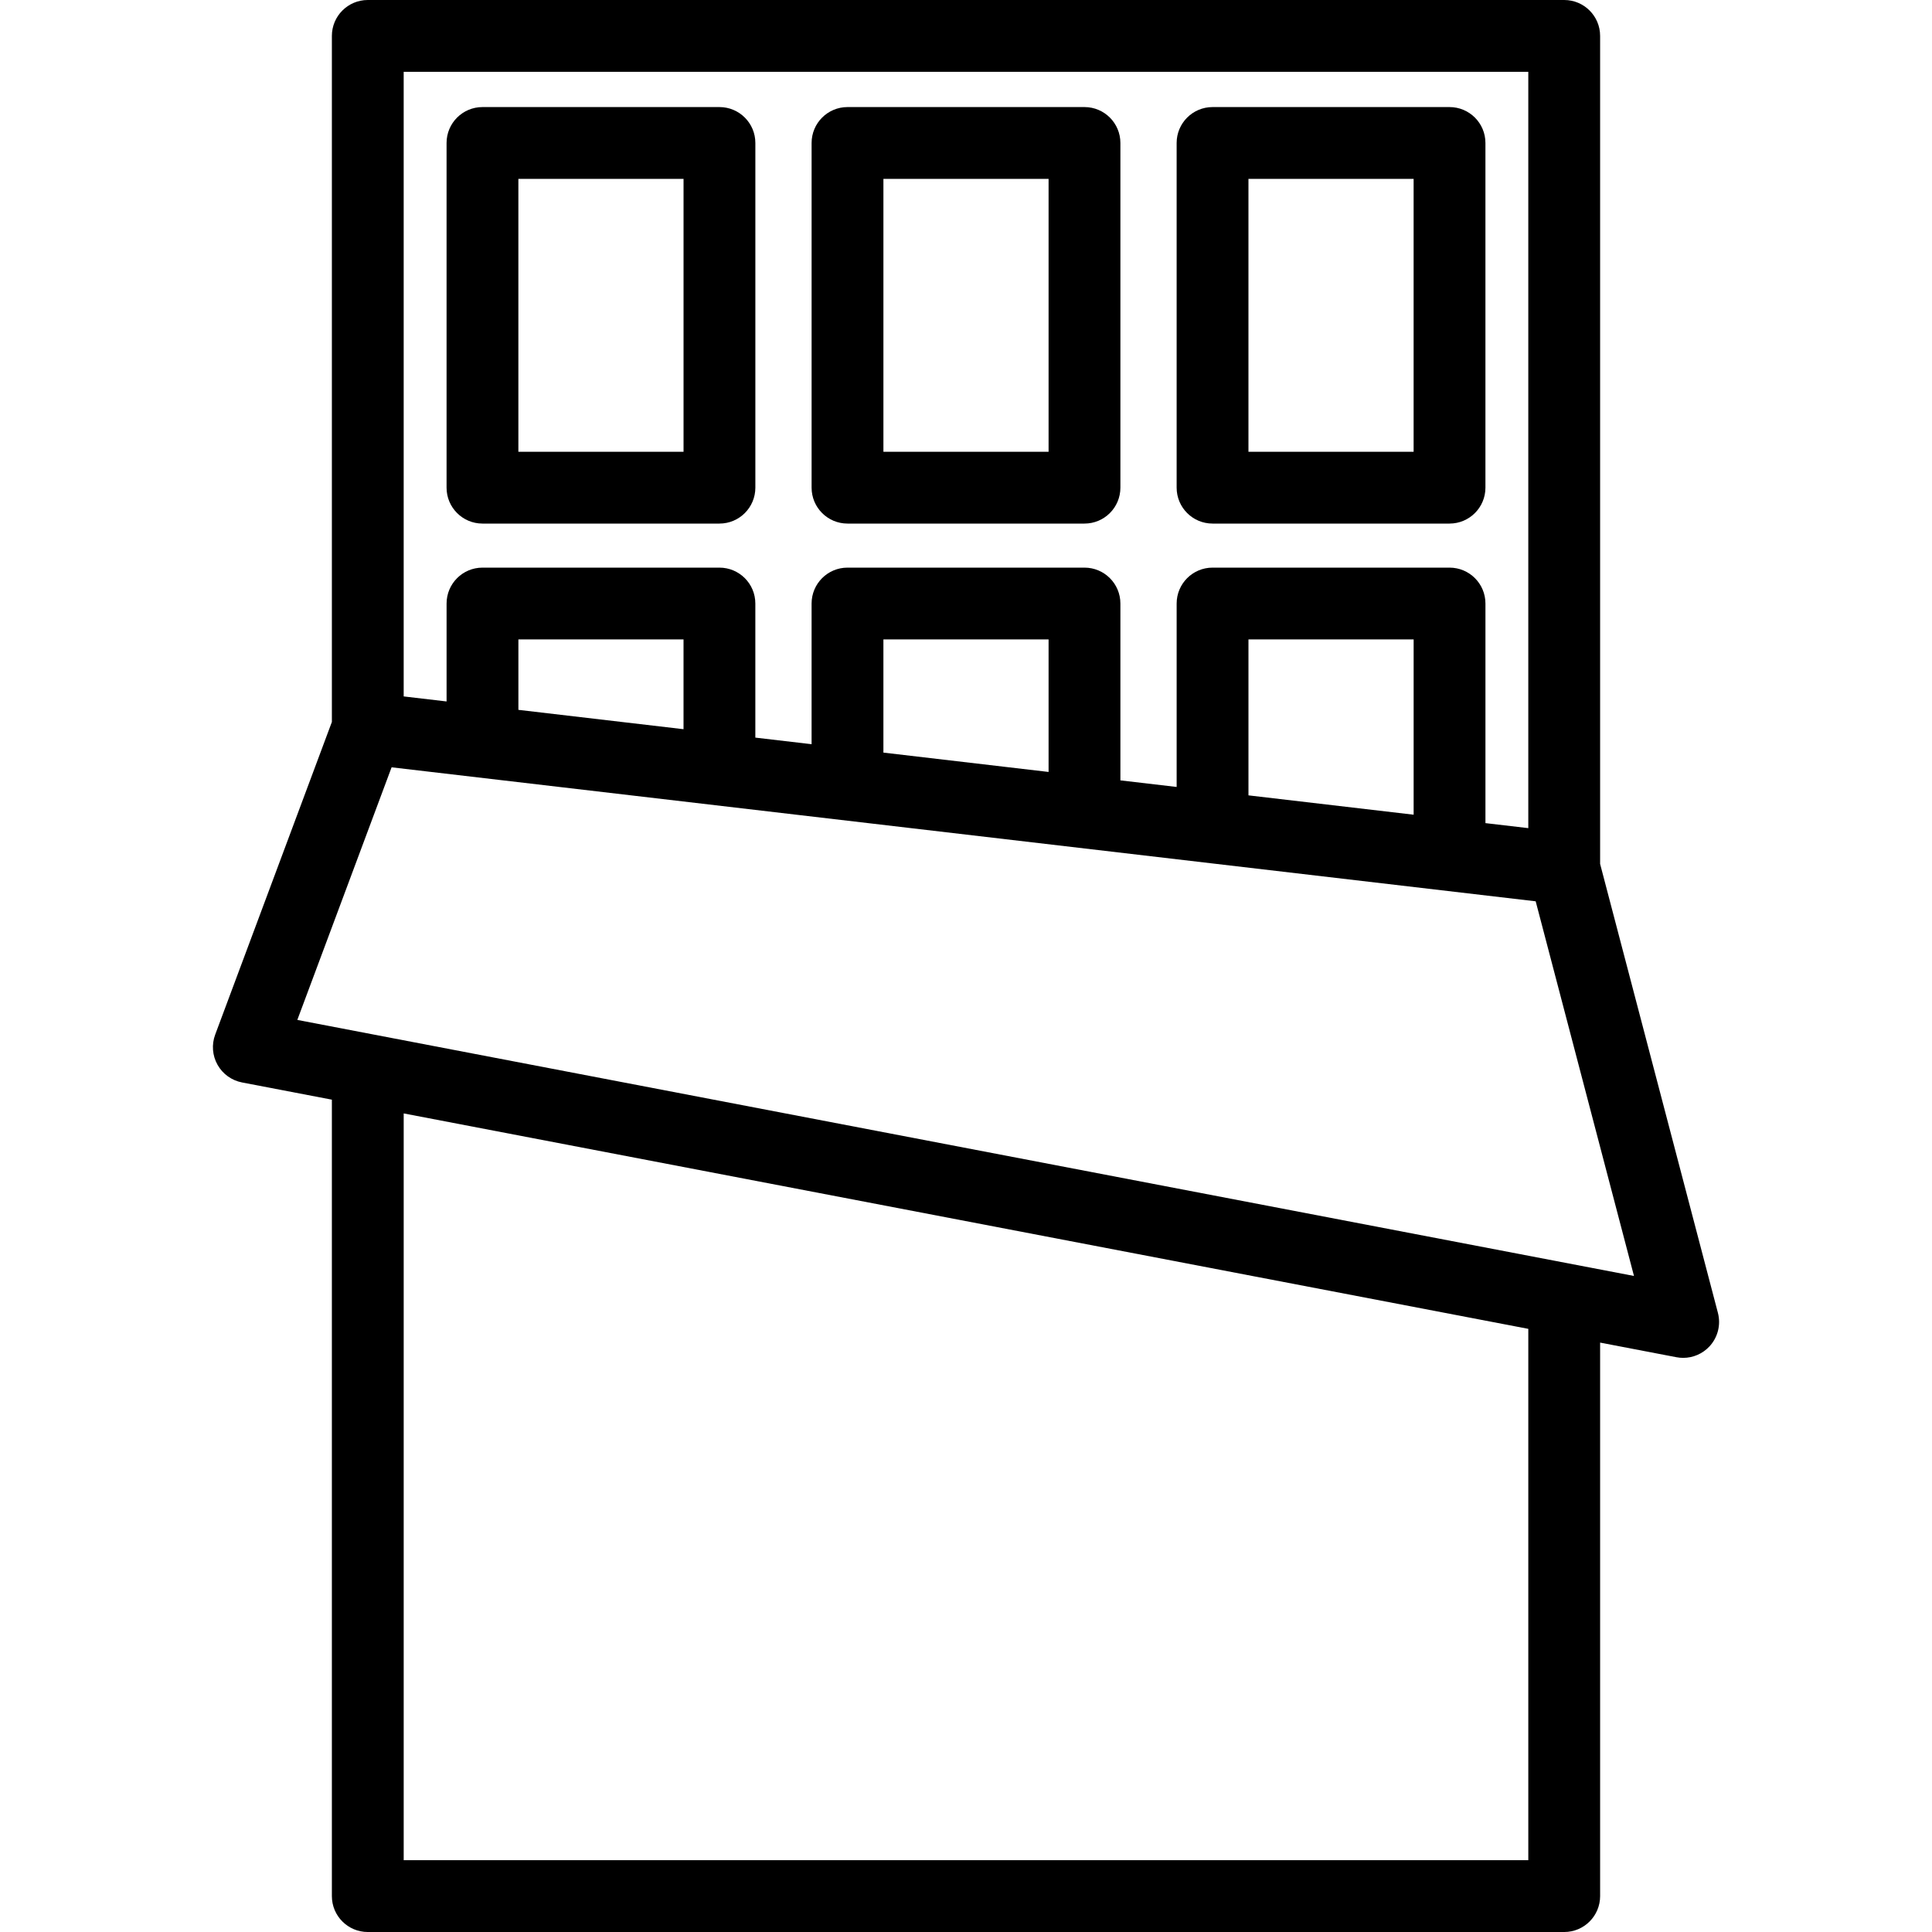
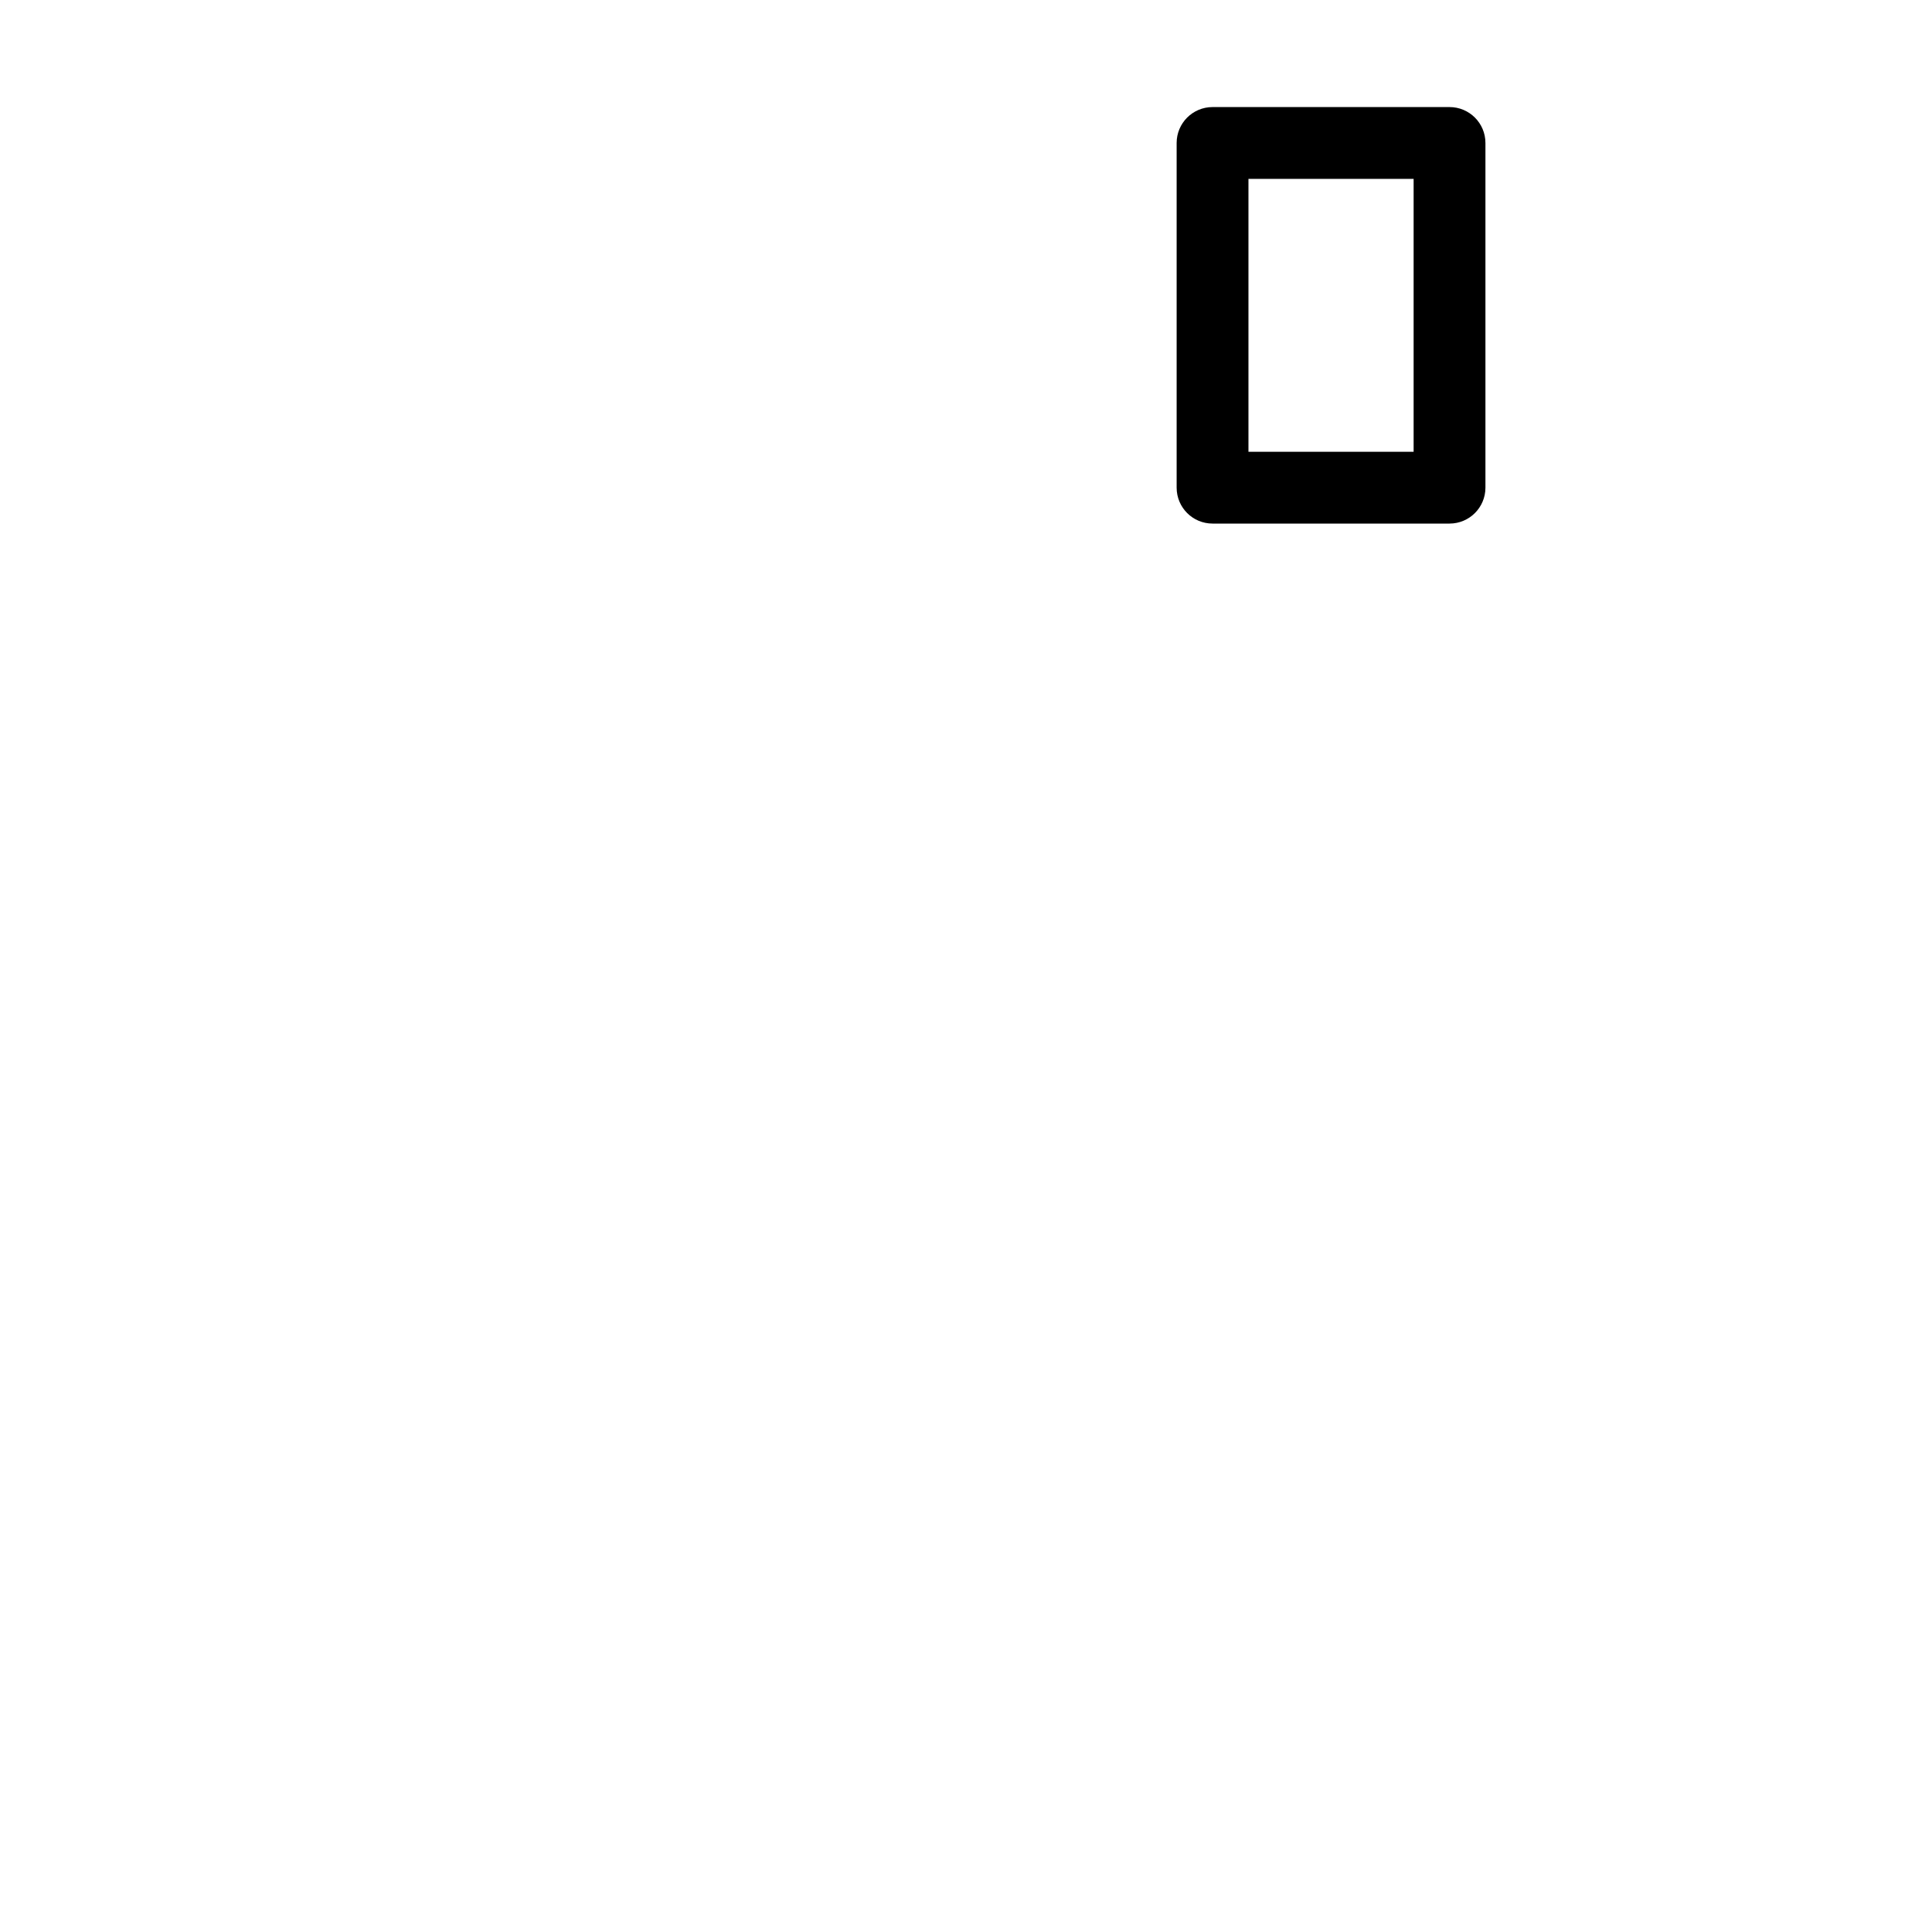
<svg xmlns="http://www.w3.org/2000/svg" version="1.1" id="Layer_1" x="0px" y="0px" viewBox="0 0 512 512" style="enable-background:new 0 0 512 512;" xml:space="preserve">
  <g>
    <g>
-       <path d="M455.263,347.915l-31.216-118.97V9.516c0-5.257-4.261-9.516-9.516-9.516H97.467c-5.255,0-9.516,4.259-9.516,9.516v181.804    l-30.925,82.869c-0.979,2.624-0.752,5.548,0.62,7.991c1.373,2.442,3.753,4.154,6.504,4.682l23.8,4.56v211.064    c0,5.257,4.261,9.516,9.516,9.516h317.066c5.255,0,9.516-4.259,9.516-9.516V355.803l20.22,3.874c0.596,0.114,1.195,0.17,1.79,0.17    c2.609,0,5.135-1.075,6.952-3.017C455.241,354.44,456.092,351.075,455.263,347.915z M106.981,19.032h298.034v200.434l-11.356-1.33    v-58.193c0-5.257-4.261-9.516-9.516-9.516H321.34c-5.255,0-9.516,4.259-9.516,9.516v48.609l-14.908-1.746v-46.863    c0-5.257-4.26-9.516-9.516-9.516h-62.804c-5.255,0-9.516,4.259-9.516,9.516v37.278l-14.908-1.746v-35.532    c0-5.257-4.261-9.516-9.516-9.516h-62.792c-5.255,0-9.516,4.259-9.516,9.516v25.948l-11.368-1.332V19.032z M374.629,169.458    v46.448l-43.773-5.127v-41.321H374.629z M277.885,169.457v35.118l-43.773-5.127v-29.991H277.885z M181.141,169.458v23.787    l-43.76-5.126v-18.661H181.141z M405.017,492.968h-0.001H106.982V295.067l298.034,57.091V492.968z M78.794,270.289l24.982-66.944    l303.196,35.51l26.05,99.288L78.794,270.289z" />
-     </g>
+       </g>
  </g>
  <g>
    <g>
-       <path d="M190.662,28.374H127.86c-5.255,0-9.516,4.259-9.516,9.516v91.346c0,5.257,4.261,9.516,9.516,9.516h62.802    c5.255,0,9.516-4.259,9.516-9.516V37.889C200.178,32.633,195.917,28.374,190.662,28.374z M181.146,119.72h-43.77V47.405h43.77    V119.72z" />
-     </g>
+       </g>
  </g>
  <g>
    <g>
-       <path d="M287.4,28.374h-62.802c-5.255,0-9.516,4.259-9.516,9.516v91.346c0,5.257,4.261,9.516,9.516,9.516H287.4    c5.255,0,9.516-4.259,9.516-9.516V37.889C296.916,32.633,292.656,28.374,287.4,28.374z M277.885,119.72h-43.77V47.405h43.77    V119.72z" />
-     </g>
+       </g>
  </g>
  <g>
    <g>
      <path d="M384.139,28.374h-62.802c-5.255,0-9.516,4.259-9.516,9.516v91.346c0,5.257,4.26,9.516,9.516,9.516h62.802    c5.255,0,9.516-4.259,9.516-9.516V37.889C393.655,32.633,389.395,28.374,384.139,28.374z M374.623,119.72h-43.77V47.405h43.77    V119.72z" />
    </g>
  </g>
  <g>
</g>
  <g>
</g>
  <g>
</g>
  <g>
</g>
  <g>
</g>
  <g>
</g>
  <g>
</g>
  <g>
</g>
  <g>
</g>
  <g>
</g>
  <g>
</g>
  <g>
</g>
  <g>
</g>
  <g>
</g>
  <g>
</g>
</svg>